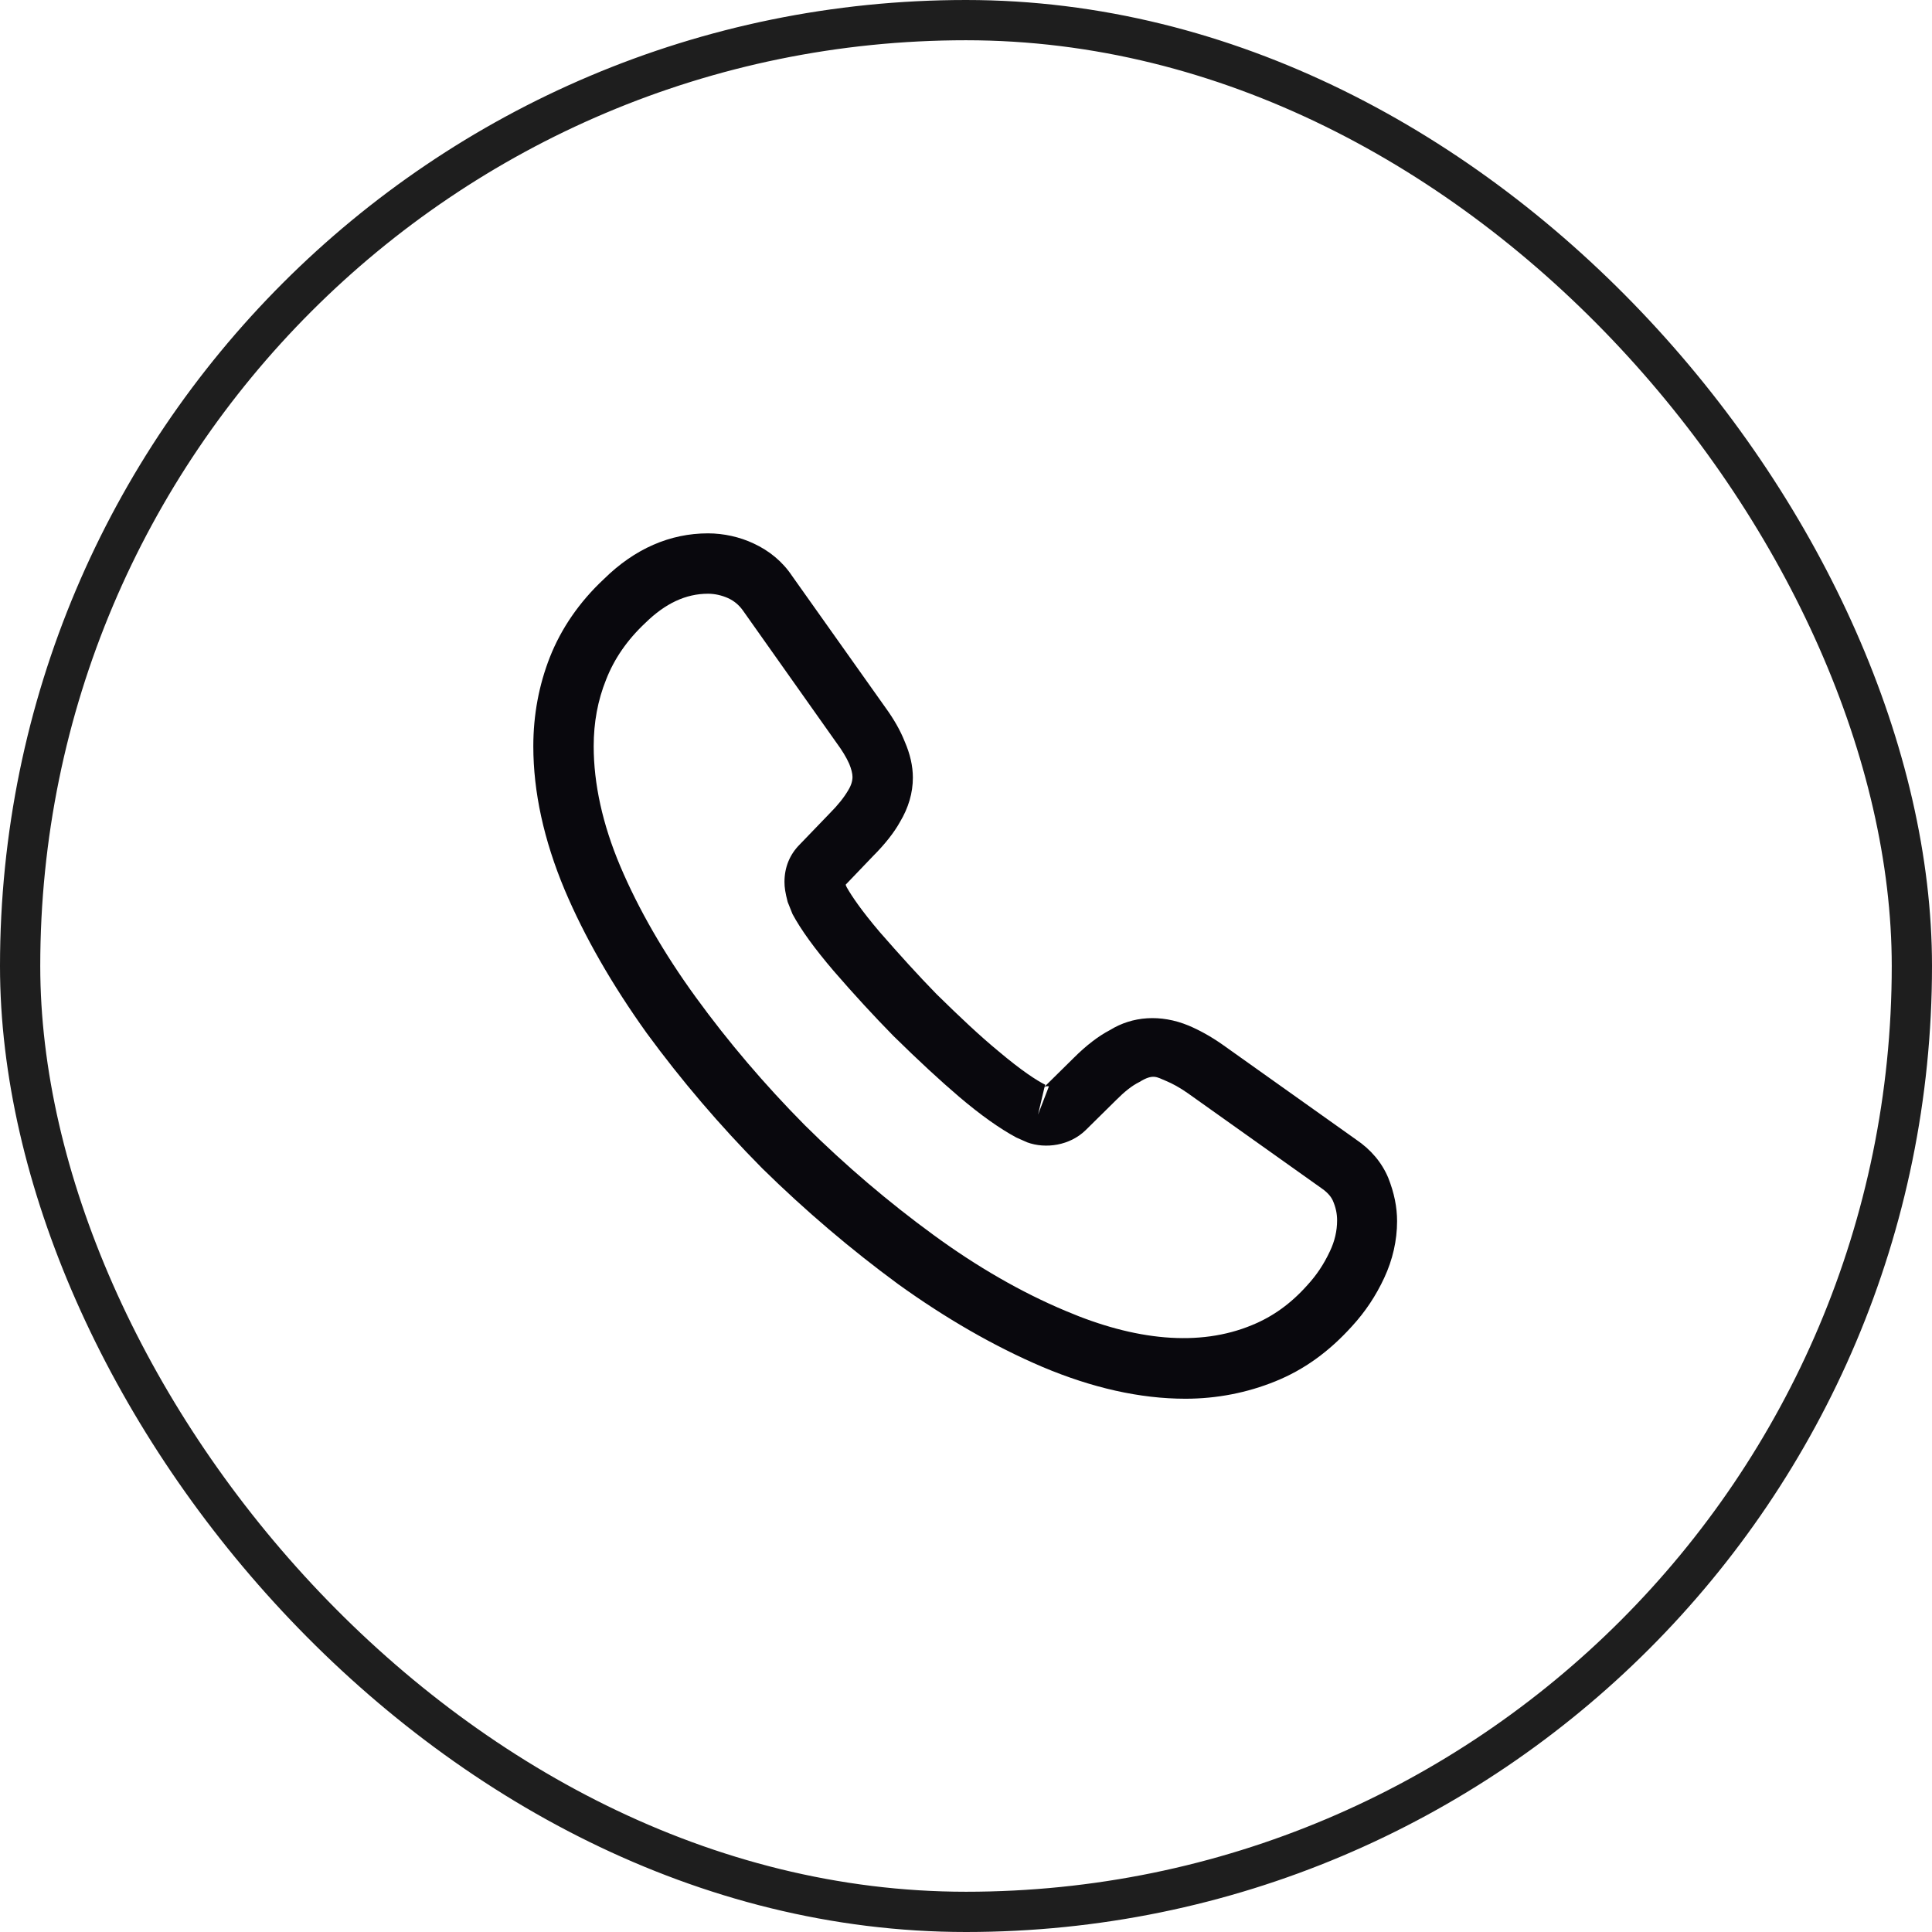
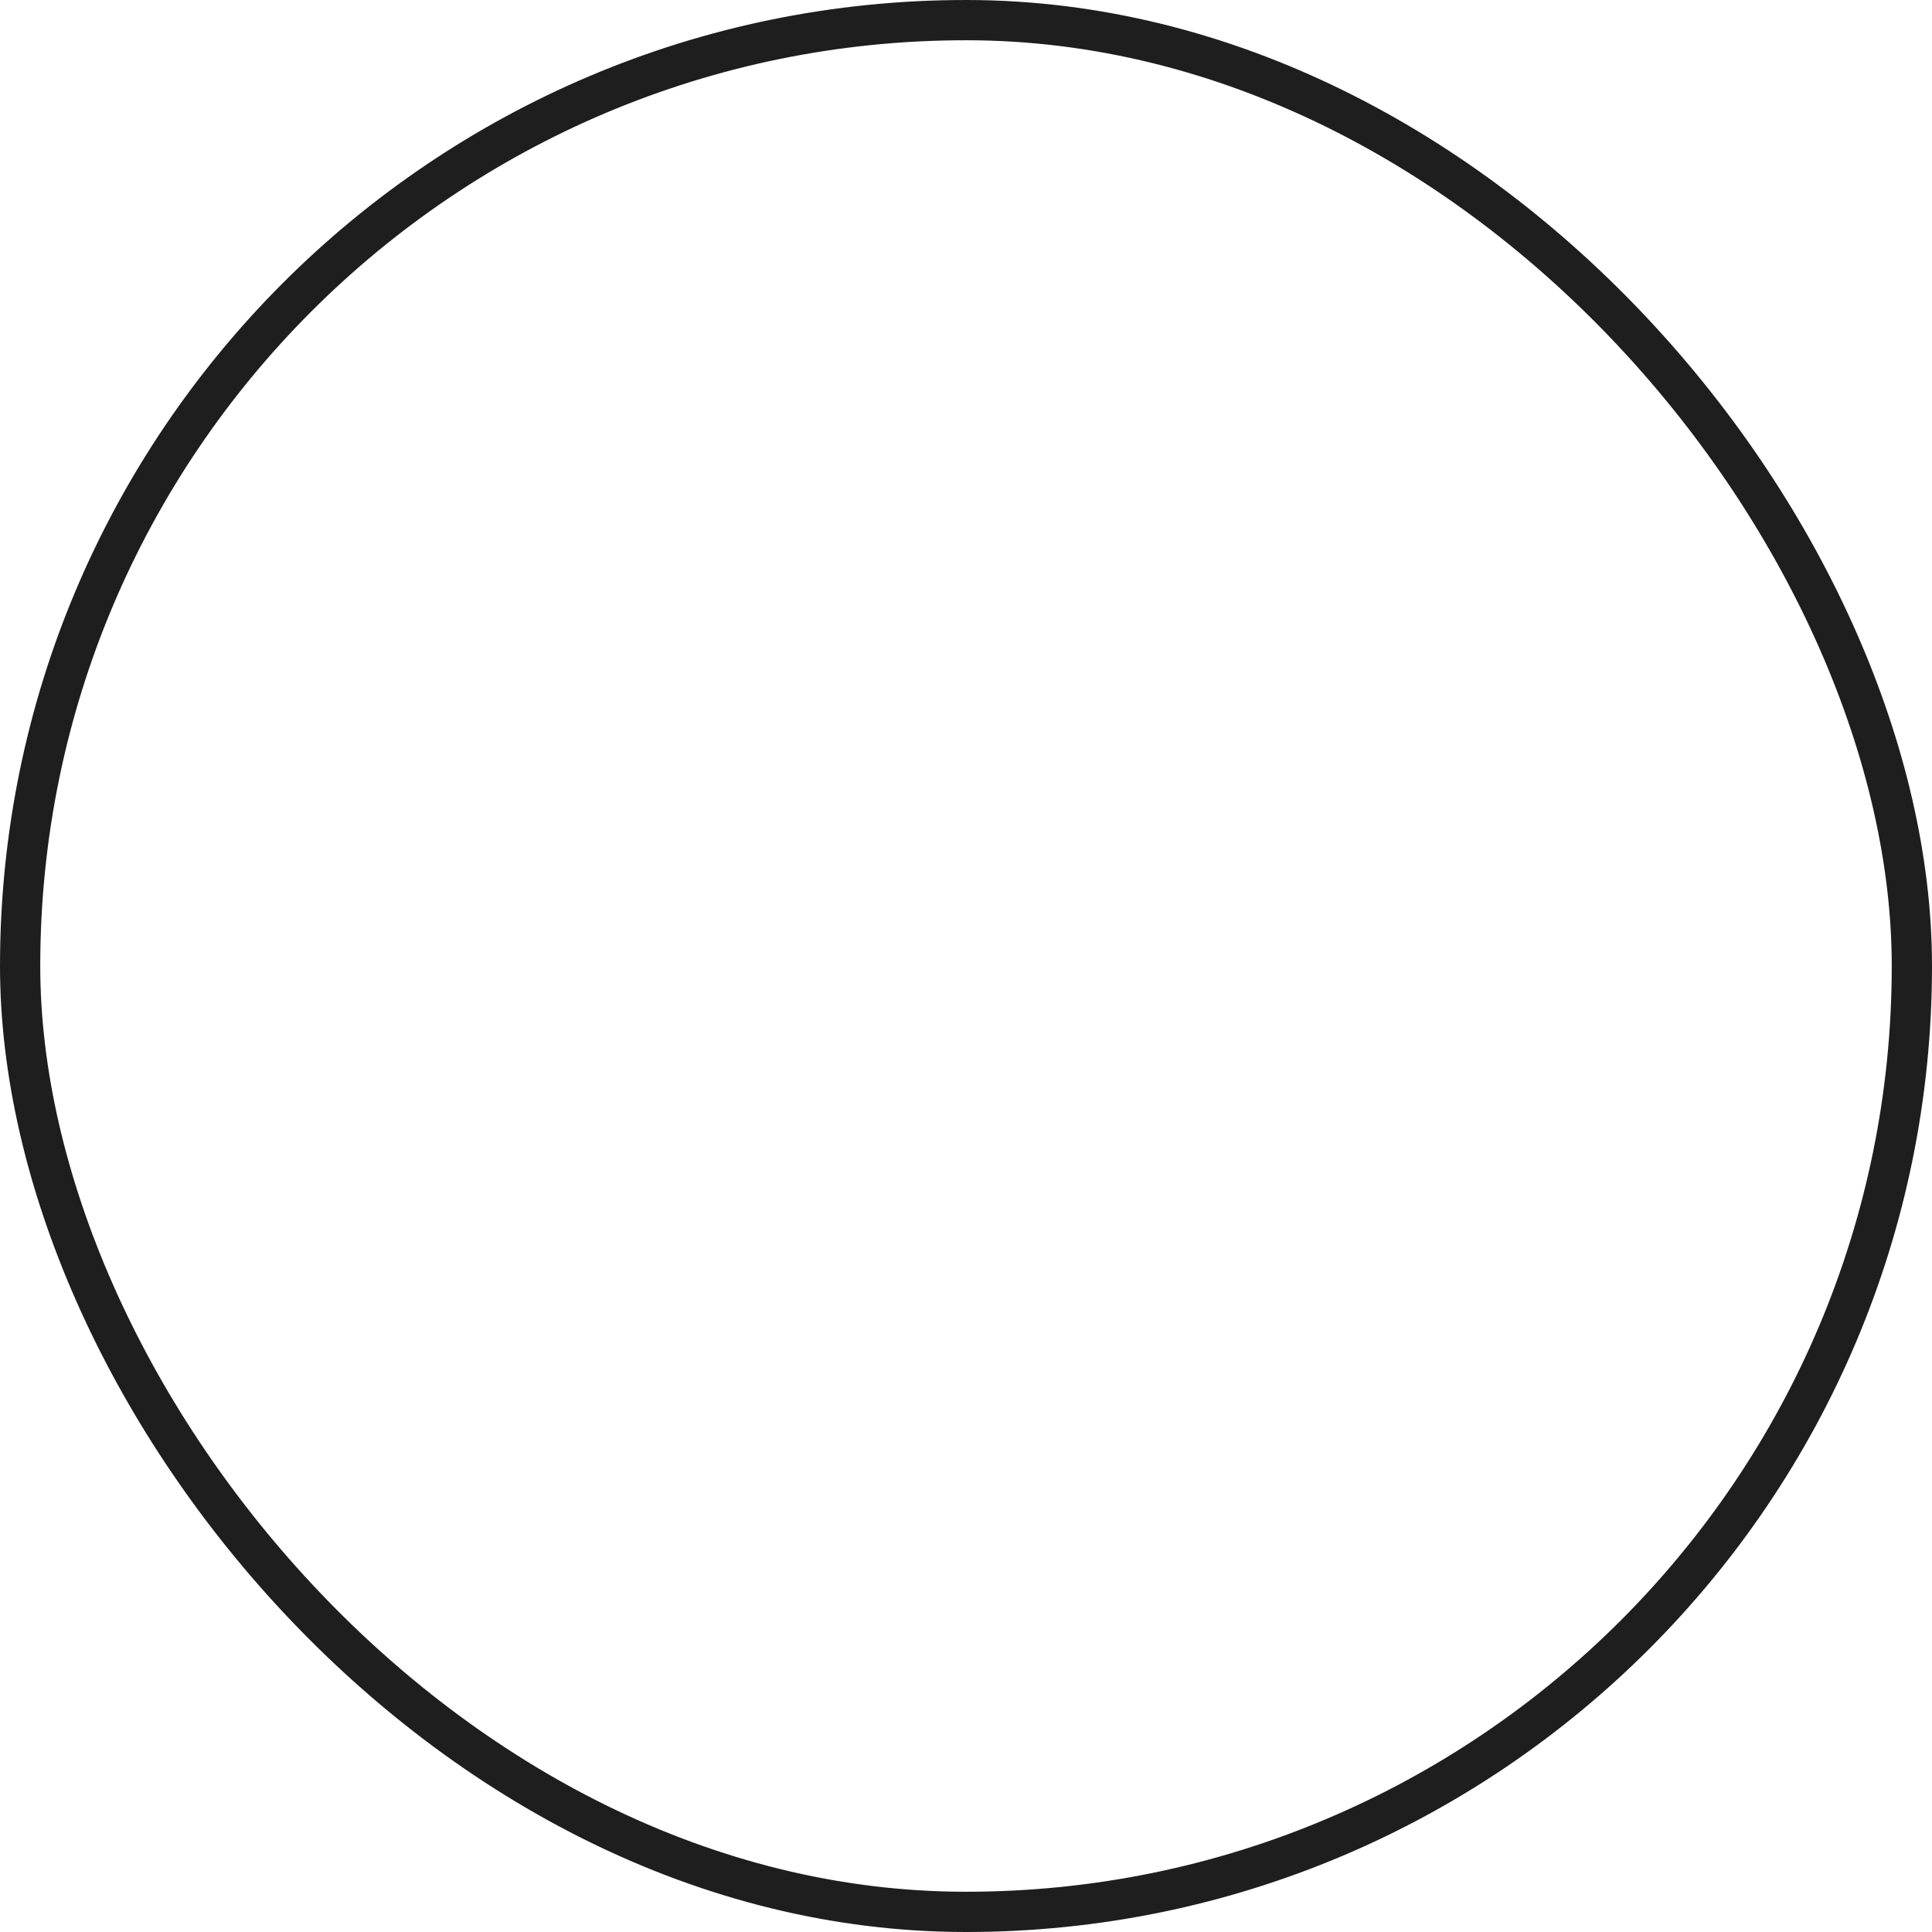
<svg xmlns="http://www.w3.org/2000/svg" width="48" height="48" viewBox="0 0 48 48" fill="none">
  <rect x="0.5" y="0.5" width="47" height="47" rx="23.5" stroke="#1E1E1E" />
-   <path d="M29.45 34.751C28.32 34.751 27.13 34.48 25.9 33.961C24.7 33.45 23.49 32.751 22.31 31.901C21.14 31.041 20.01 30.081 18.94 29.03C17.88 27.96 16.92 26.831 16.07 25.671C15.21 24.471 14.52 23.27 14.03 22.11C13.51 20.87 13.25 19.671 13.25 18.541C13.25 17.761 13.39 17.02 13.66 16.331C13.94 15.62 14.39 14.96 15 14.39C15.77 13.63 16.65 13.251 17.59 13.251C17.98 13.251 18.38 13.341 18.72 13.501C19.11 13.681 19.44 13.95 19.68 14.31L22 17.581C22.21 17.87 22.37 18.151 22.48 18.43C22.61 18.73 22.68 19.03 22.68 19.32C22.68 19.701 22.57 20.07 22.36 20.421C22.21 20.691 21.98 20.98 21.69 21.27L21.01 21.98C21.02 22.011 21.03 22.03 21.04 22.05C21.16 22.261 21.4 22.62 21.86 23.16C22.35 23.721 22.81 24.23 23.27 24.701C23.86 25.28 24.35 25.741 24.81 26.12C25.38 26.601 25.75 26.84 25.97 26.951L25.95 27L26.68 26.28C26.99 25.971 27.29 25.741 27.58 25.59C28.13 25.25 28.83 25.191 29.53 25.48C29.79 25.59 30.07 25.741 30.37 25.951L33.69 28.311C34.06 28.561 34.33 28.881 34.49 29.261C34.64 29.64 34.71 29.991 34.71 30.34C34.71 30.82 34.6 31.3 34.39 31.75C34.18 32.2 33.92 32.59 33.59 32.95C33.02 33.581 32.4 34.031 31.68 34.321C30.99 34.6 30.24 34.751 29.45 34.751ZM17.59 14.751C17.04 14.751 16.53 14.991 16.04 15.47C15.58 15.9 15.26 16.37 15.06 16.881C14.85 17.401 14.75 17.951 14.75 18.541C14.75 19.471 14.97 20.48 15.41 21.52C15.86 22.581 16.49 23.68 17.29 24.78C18.09 25.881 19 26.951 20 27.96C21 28.951 22.08 29.87 23.19 30.68C24.27 31.471 25.38 32.111 26.48 32.571C28.19 33.3 29.79 33.471 31.11 32.92C31.62 32.711 32.07 32.391 32.48 31.93C32.71 31.68 32.89 31.41 33.04 31.09C33.16 30.84 33.22 30.581 33.22 30.32C33.22 30.16 33.19 30 33.11 29.82C33.08 29.761 33.02 29.651 32.83 29.52L29.51 27.16C29.31 27.02 29.13 26.921 28.96 26.851C28.74 26.761 28.65 26.671 28.31 26.881C28.11 26.98 27.93 27.131 27.73 27.331L26.97 28.081C26.58 28.46 25.98 28.55 25.52 28.381L25.25 28.261C24.84 28.041 24.36 27.701 23.83 27.25C23.35 26.84 22.83 26.36 22.2 25.741C21.71 25.241 21.22 24.71 20.71 24.12C20.24 23.57 19.9 23.101 19.69 22.71L19.57 22.41C19.51 22.18 19.49 22.05 19.49 21.91C19.49 21.55 19.62 21.23 19.87 20.98L20.62 20.201C20.82 20 20.97 19.811 21.07 19.64C21.15 19.511 21.18 19.401 21.18 19.3C21.18 19.221 21.15 19.101 21.1 18.98C21.03 18.82 20.92 18.64 20.78 18.451L18.46 15.171C18.36 15.03 18.24 14.931 18.09 14.861C17.93 14.79 17.76 14.751 17.59 14.751ZM25.95 27.011L25.79 27.691L26.06 26.991C26.01 26.98 25.97 26.991 25.95 27.011Z" fill="#09080D" />
</svg>